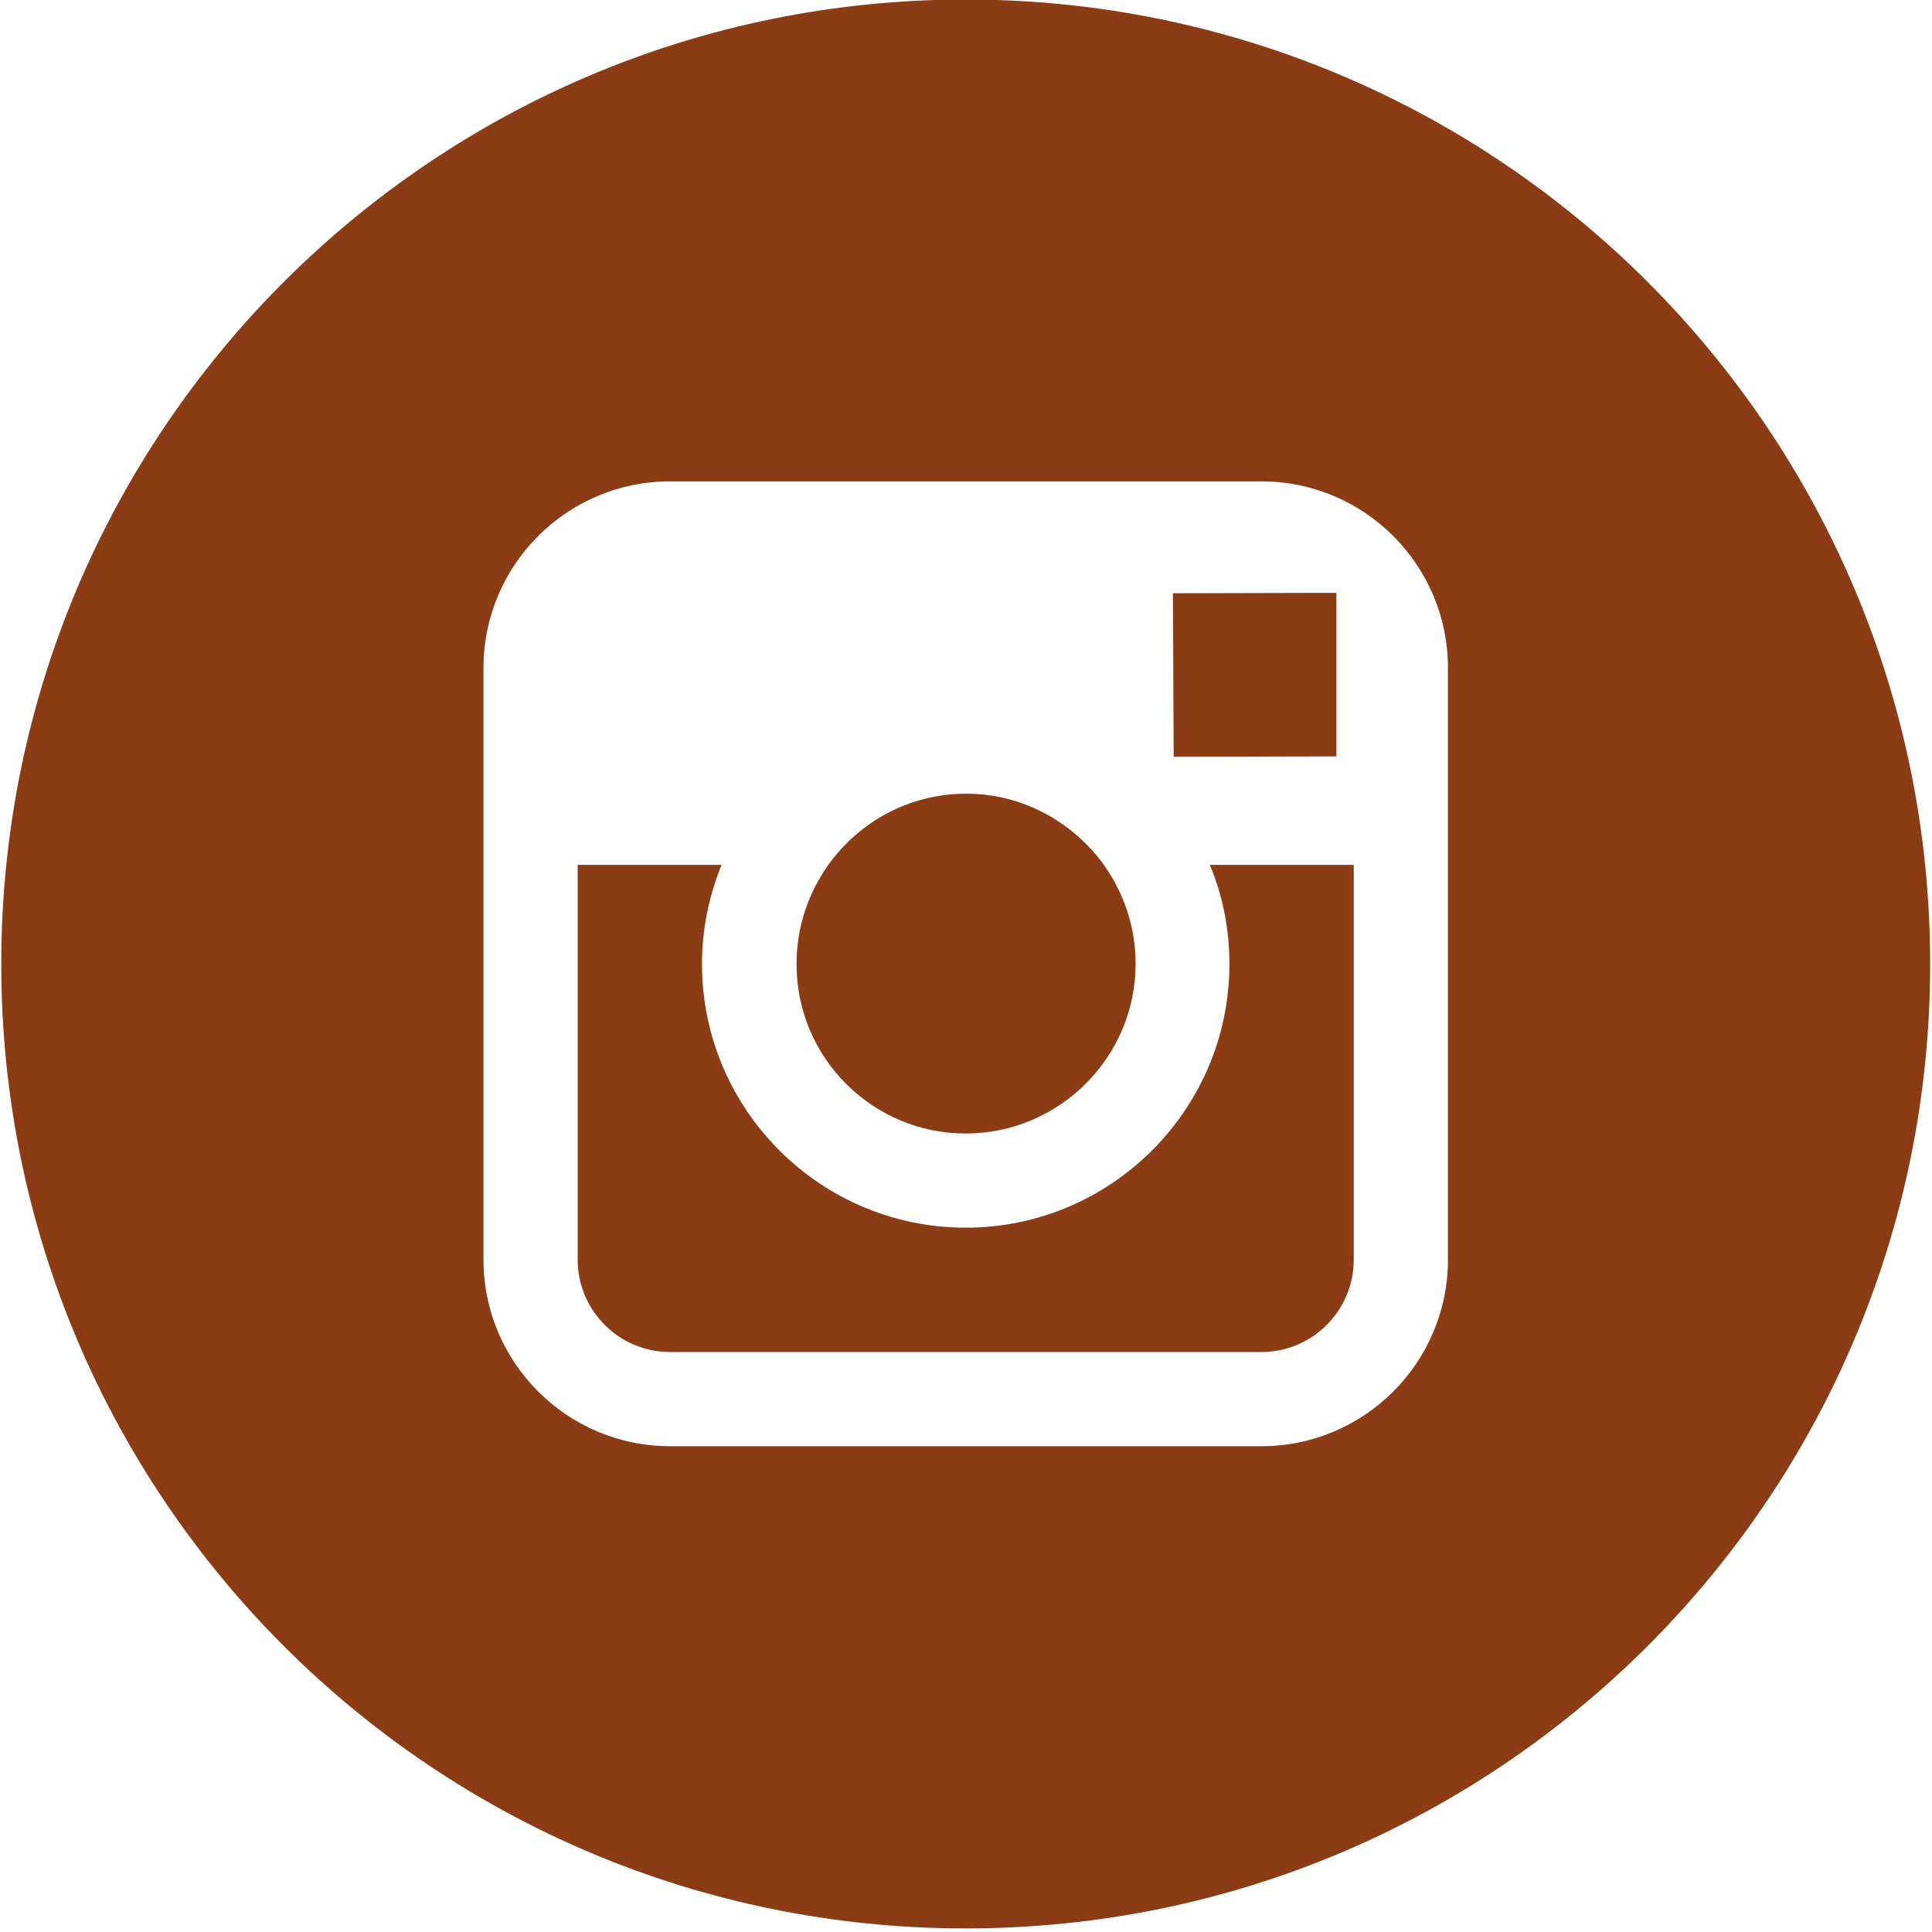
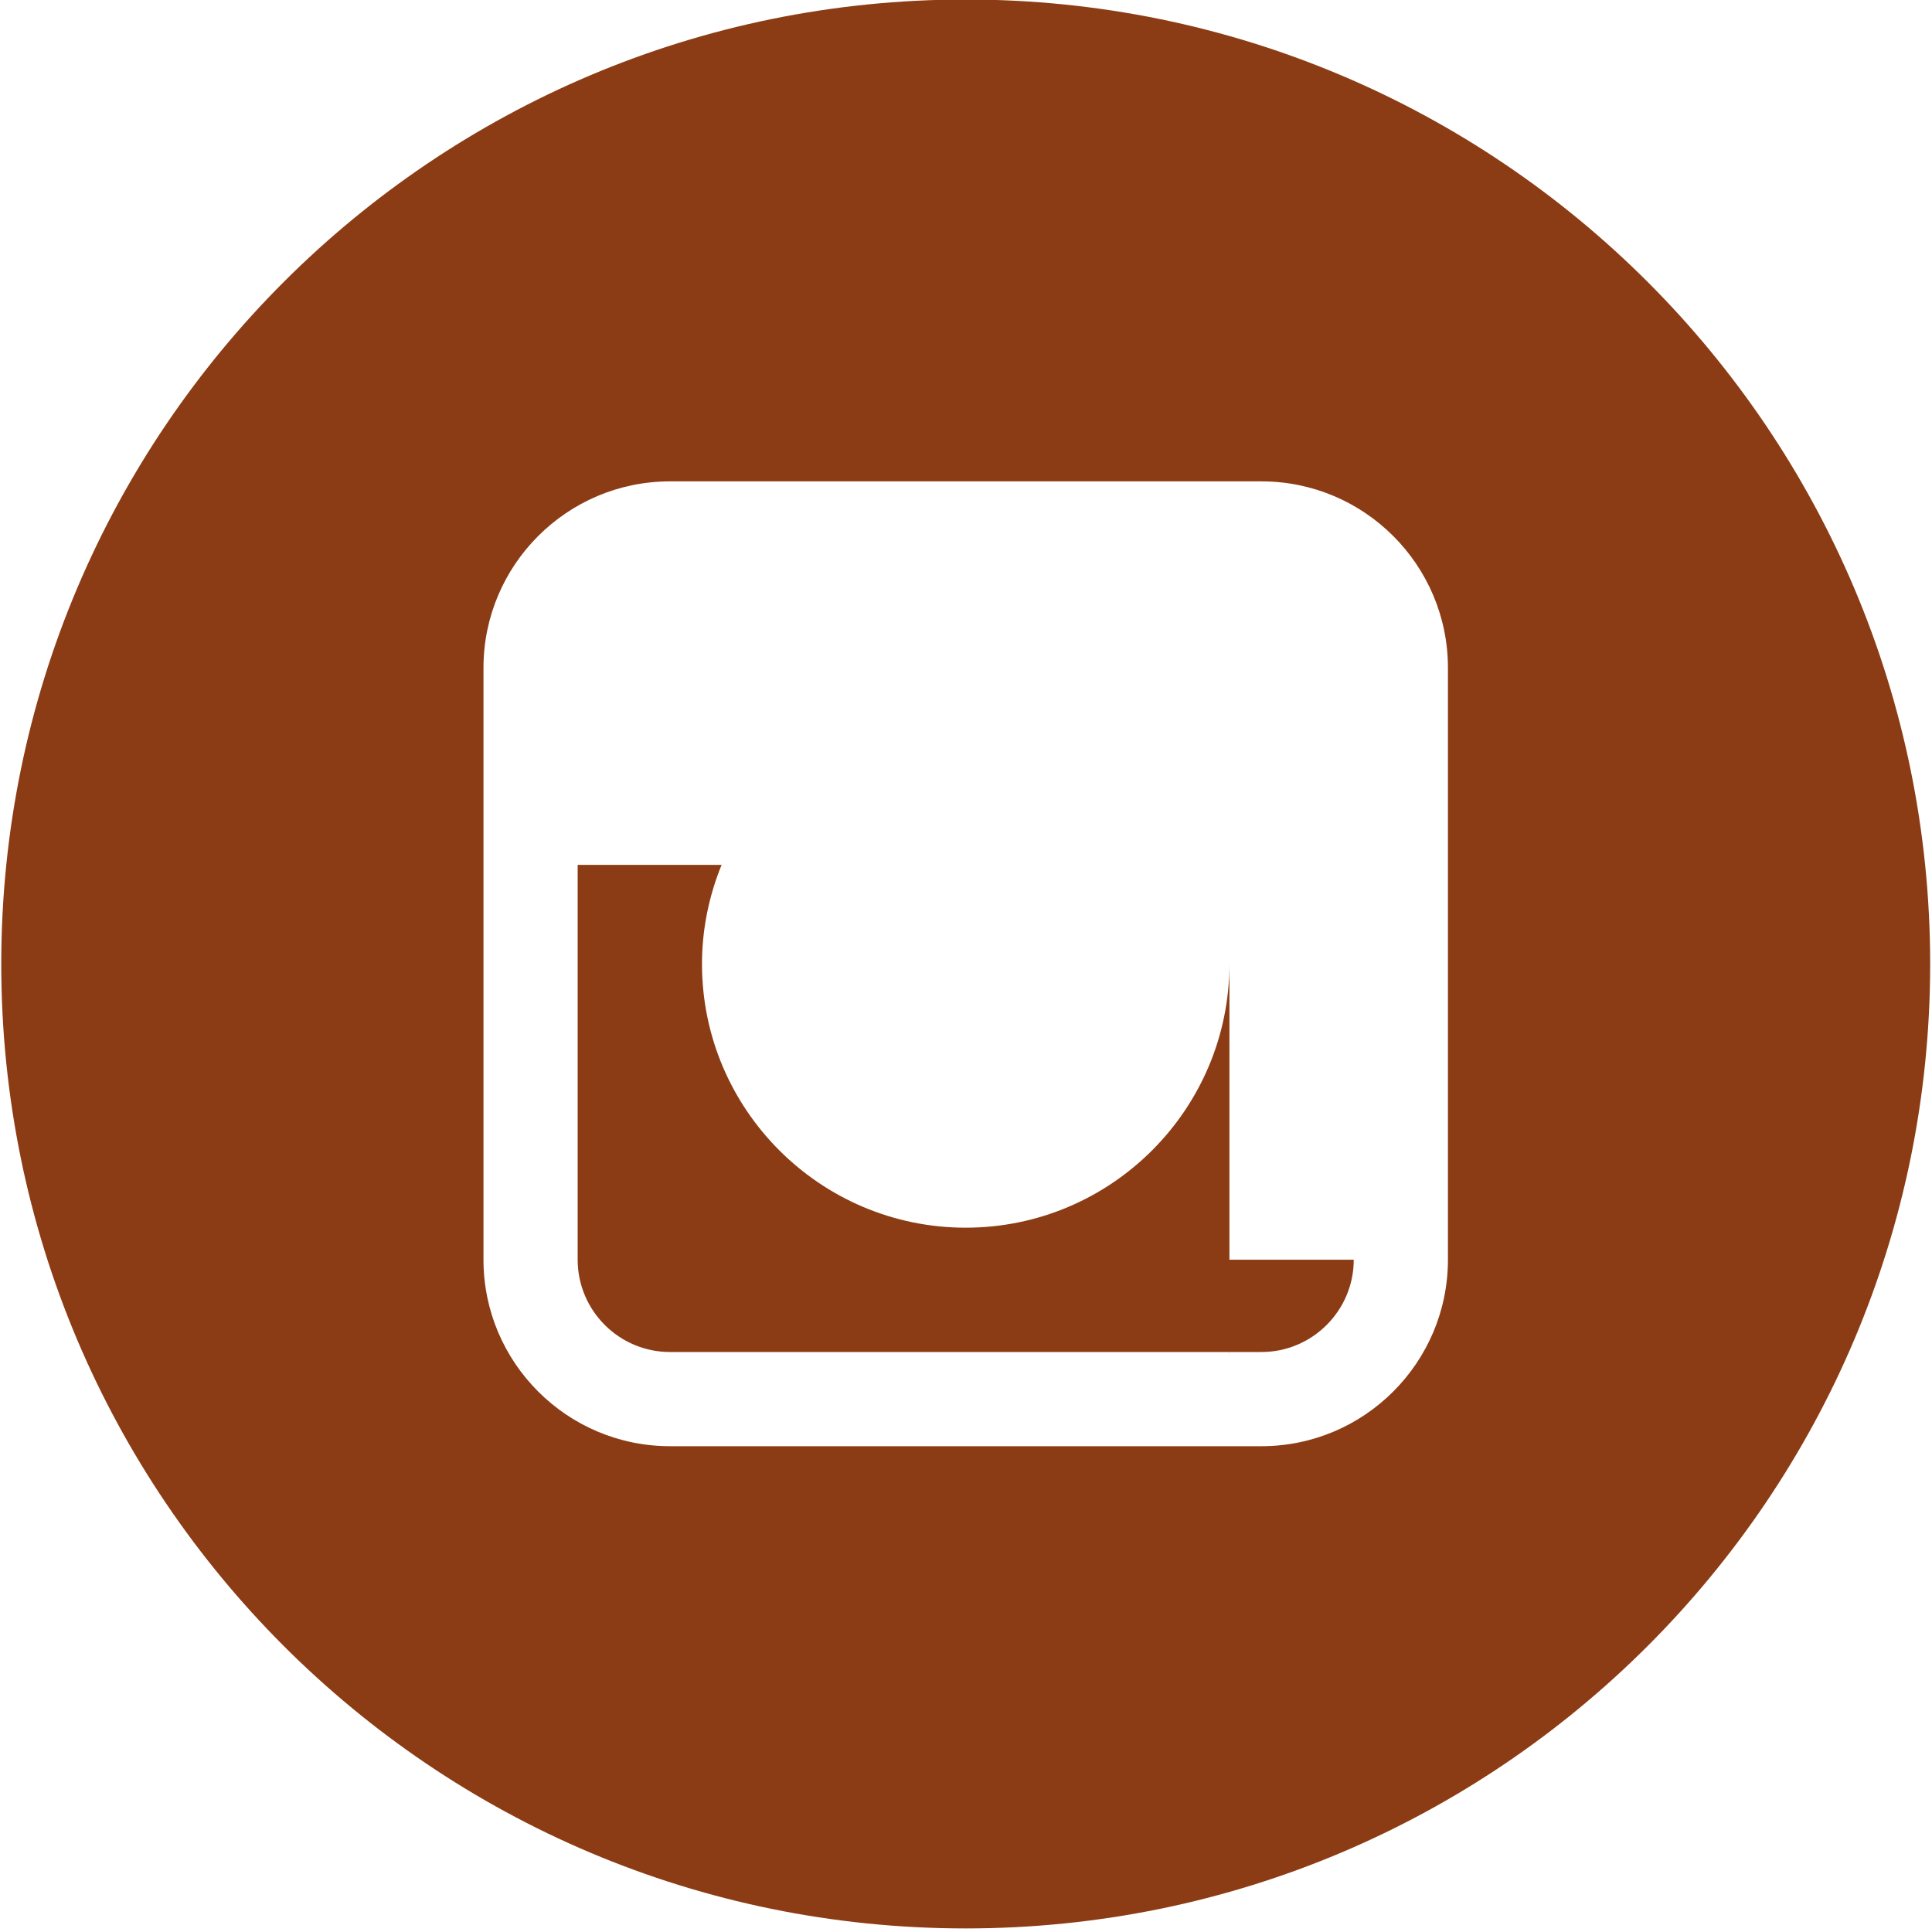
<svg xmlns="http://www.w3.org/2000/svg" width="20" height="20" fill="#ffffff" version="1.1" viewBox="-143 145 20 20">
  <g transform="matrix(.039 0 0 .039 -137.41 139.34)" fill="#8c3c14" stroke-width="25.6">
-     <path d="m113 446c24.8 0 45.1-20.2 45.1-45.1 0-9.8-3.2-18.9-8.5-26.3-8.2-11.3-21.5-18.8-36.5-18.8s-28.3 7.4-36.5 18.8c-5.3 7.4-8.5 16.5-8.5 26.3-0.1 24.9 20.1 45.1 44.9 45.1z" />
-     <polygon points="168.2 346 211.4 345.9 211.4 308.1 211.4 302.5 205.8 302.5 168 302.6" />
-     <path d="m183 401c0 38.6-31.4 70-70 70s-70-31.4-70-70c0-9.3 1.9-18.2 5.2-26.3h-38.2v104.8c0 13.5 11 24.5 24.5 24.5h157c13.5 0 24.5-11 24.5-24.5v-104.8h-38.2c3.4 8.1 5.2 17 5.2 26.3z" />
+     <path d="m183 401c0 38.6-31.4 70-70 70s-70-31.4-70-70c0-9.3 1.9-18.2 5.2-26.3h-38.2v104.8c0 13.5 11 24.5 24.5 24.5h157c13.5 0 24.5-11 24.5-24.5h-38.2c3.4 8.1 5.2 17 5.2 26.3z" />
    <path d="m113 145c-141.4 0-256 114.6-256 256s114.6 256 256 256 256-114.6 256-256-114.6-256-256-256zm128 229.7v104.8c0 27.3-22.2 49.5-49.5 49.5h-157c-27.3 0-49.5-22.2-49.5-49.5v-157.1c0-27.3 22.2-49.5 49.5-49.5h157c27.3 0 49.5 22.2 49.5 49.5z" />
  </g>
</svg>